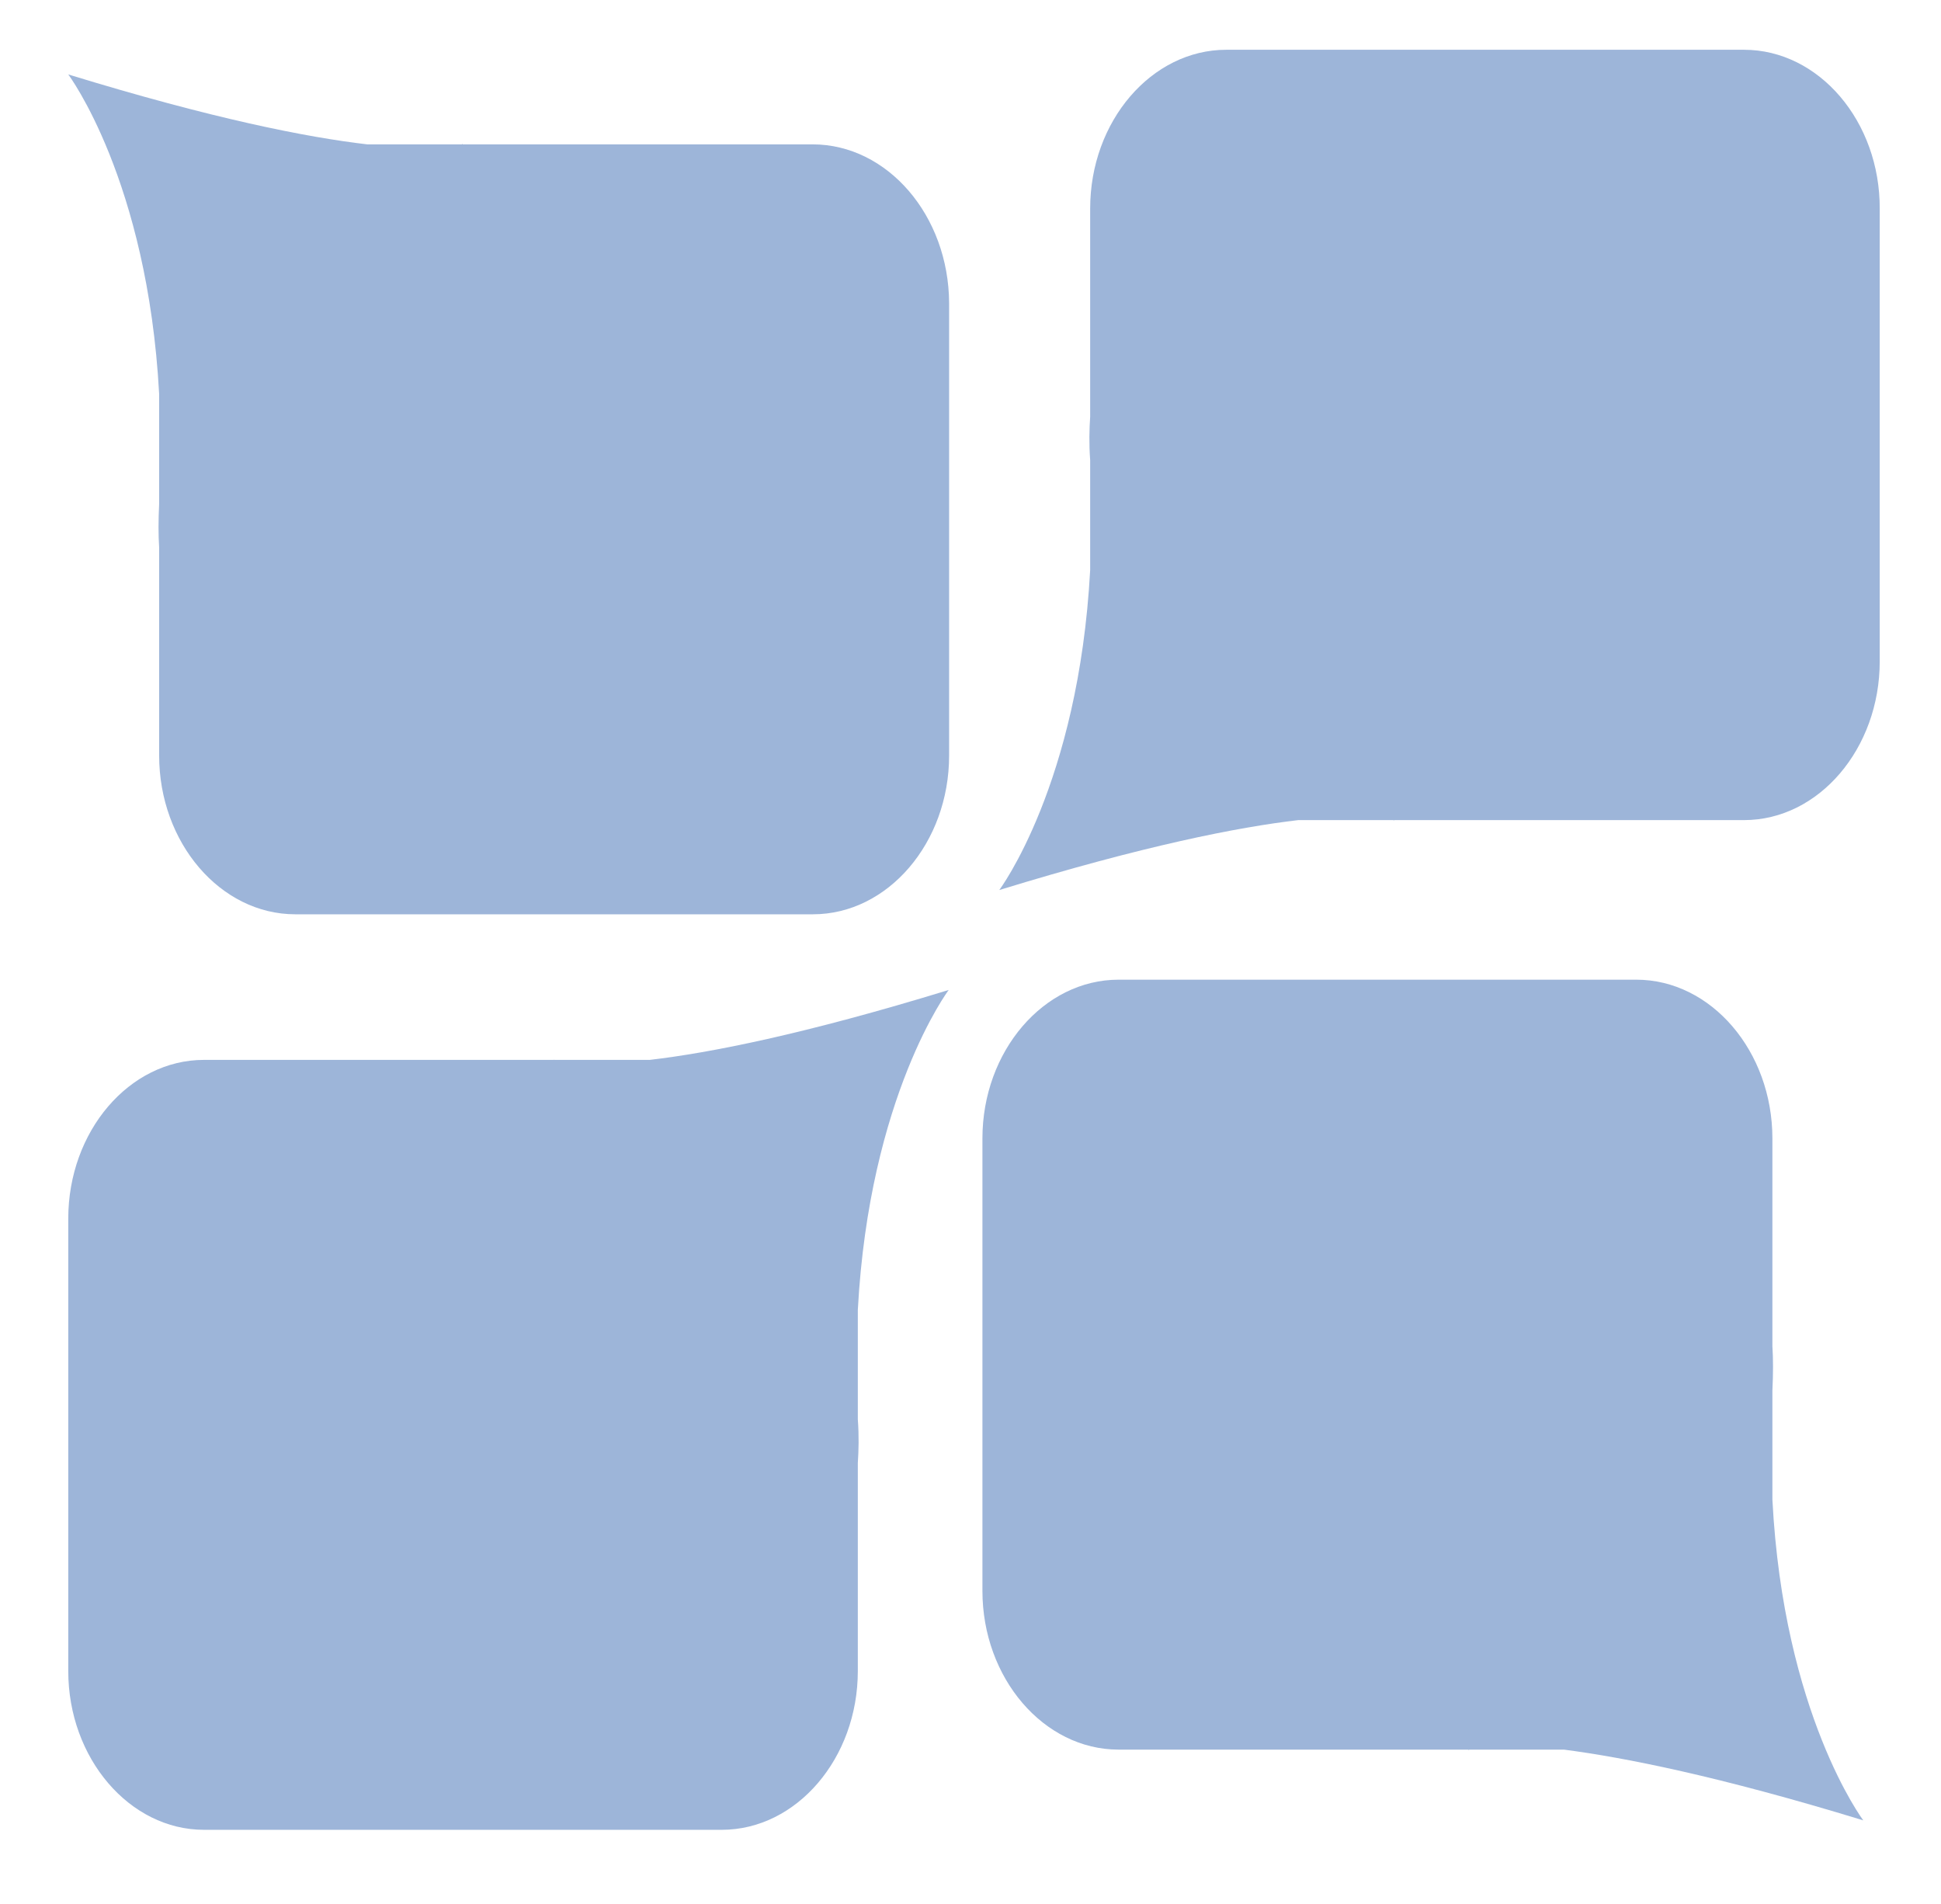
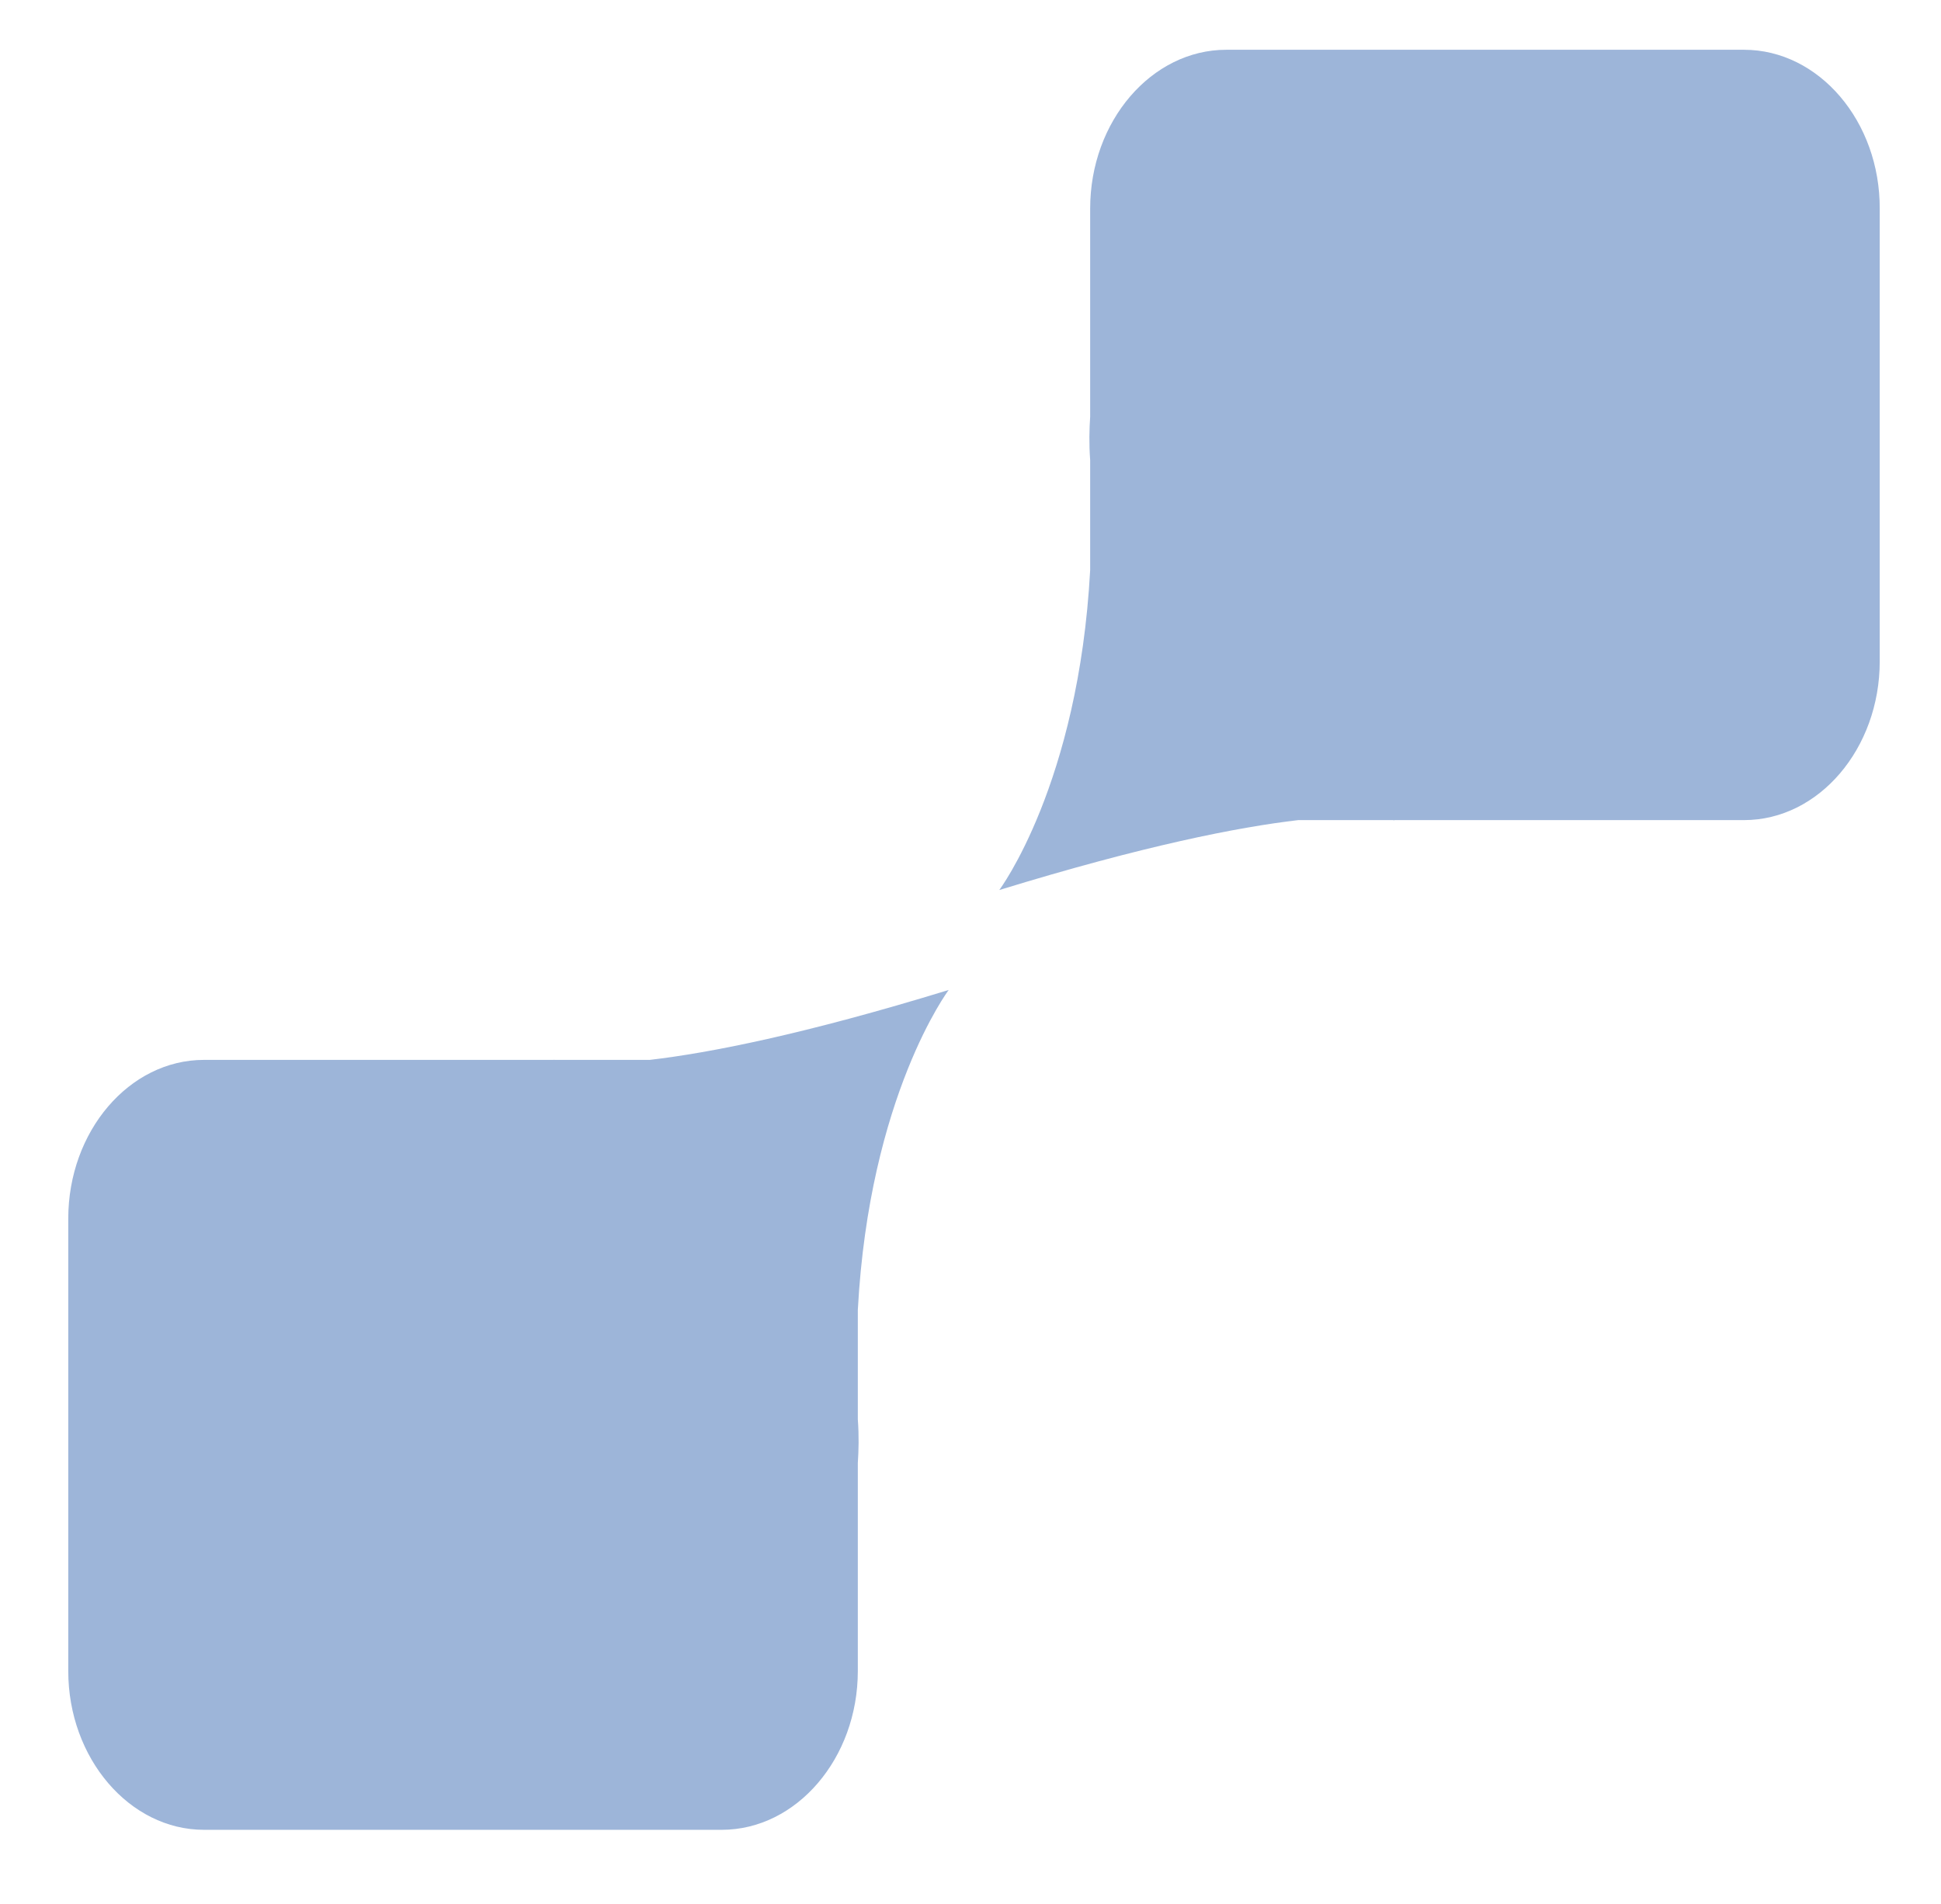
<svg xmlns="http://www.w3.org/2000/svg" version="1.1" id="Layer_1" x="0px" y="0px" viewBox="0 0 472 463" style="enable-background:new 0 0 472 463;" xml:space="preserve">
  <style type="text/css">
	.st0{fill:#9DB5D9;}
</style>
  <path class="st0" d="M424.1,12.1H298.2c-18.2,0-33.1,17.4-33.1,38.6v50.6c-0.2,3-0.3,6.5,0,10.6c0,0.3,0,0.6,0,0.8v25.9  c-2.8,52.1-22.1,77.8-22.1,77.8c35.2-10.8,58.1-15.3,72.7-17h23.1c0.2,0.1,0.2,0.1,0.2,0.1l0-0.1h85.1c18.2,0,33-17.4,33-38.6v-110  C457.2,29.5,442.3,12.1,424.1,12.1z" />
-   <path class="st0" d="M453.1,442.6c0,0-19.4-25.8-22.1-78v-25.3c0-0.4,0-0.8,0-1.2c0.2-4.1,0.2-7.7,0-10.8v-50.5  c0-21.2-14.9-38.6-33.1-38.6H272c-18.2,0-33.1,17.4-33.1,38.6v110c0,21.2,14.9,38.6,33.1,38.6h85.1l0,0.1c0,0,0.1,0,0.2-0.1h23  C394.9,427.3,417.8,431.8,453.1,442.6z" />
  <path class="st0" d="M230.7,240.7c-35.2,10.8-58.1,15.3-72.7,17h-23.1c-0.2,0-0.2-0.1-0.2-0.1l0,0.1H49.6c-18.2,0-33,17.4-33,38.6  v110c0,21.2,14.9,38.6,33,38.6h125.9c18.2,0,33.1-17.4,33.1-38.6v-50.6c0.2-3,0.3-6.5,0-10.6c0-0.3,0-0.6,0-0.8v-25.8  C211.4,266.4,230.7,240.7,230.7,240.7z" />
-   <path class="st0" d="M197.6,35.1h-85.1l0-0.1c0,0-0.1,0-0.2,0.1h-23c-14.6-1.7-37.5-6.2-72.7-17c0,0,19.3,25.7,22.1,77.7v25.9  c0,0.3,0,0.6,0,0.8c-0.2,4.1-0.2,7.6,0,10.6v50.6c0,21.2,14.9,38.6,33.1,38.6h125.9c18.2,0,33.1-17.4,33.1-38.6v-110  C230.7,52.4,215.8,35.1,197.6,35.1z" />
</svg>